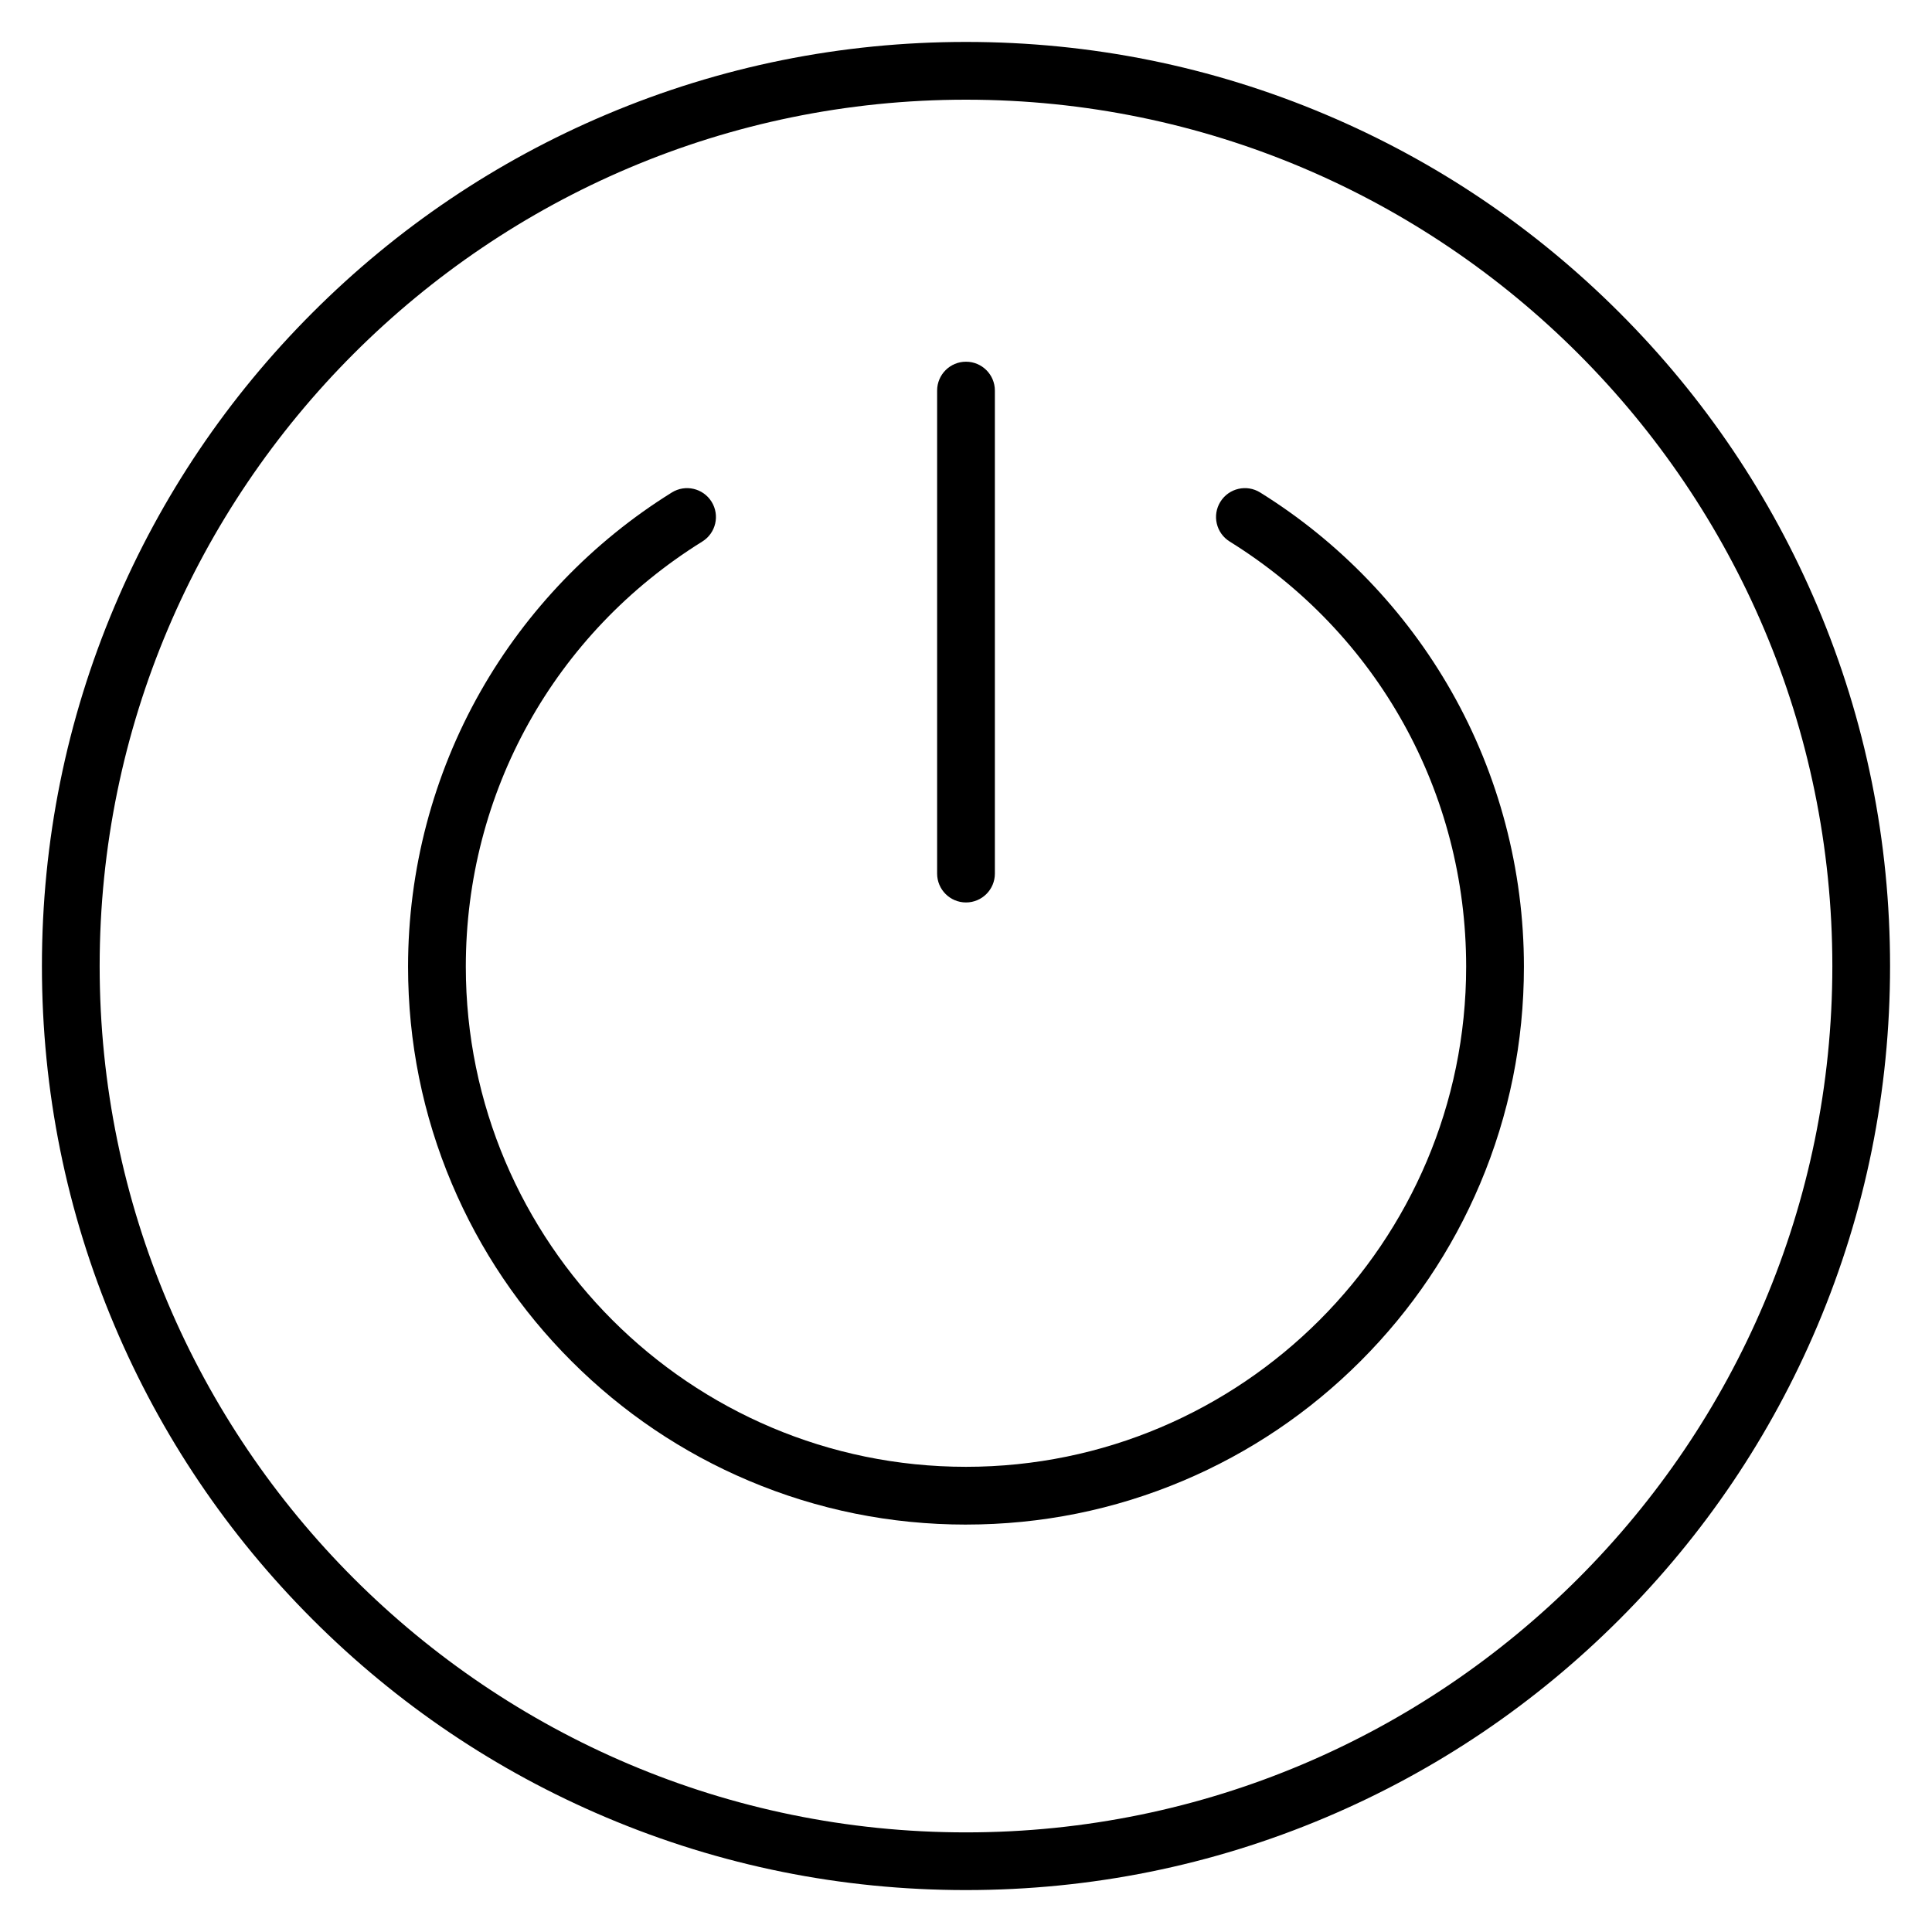
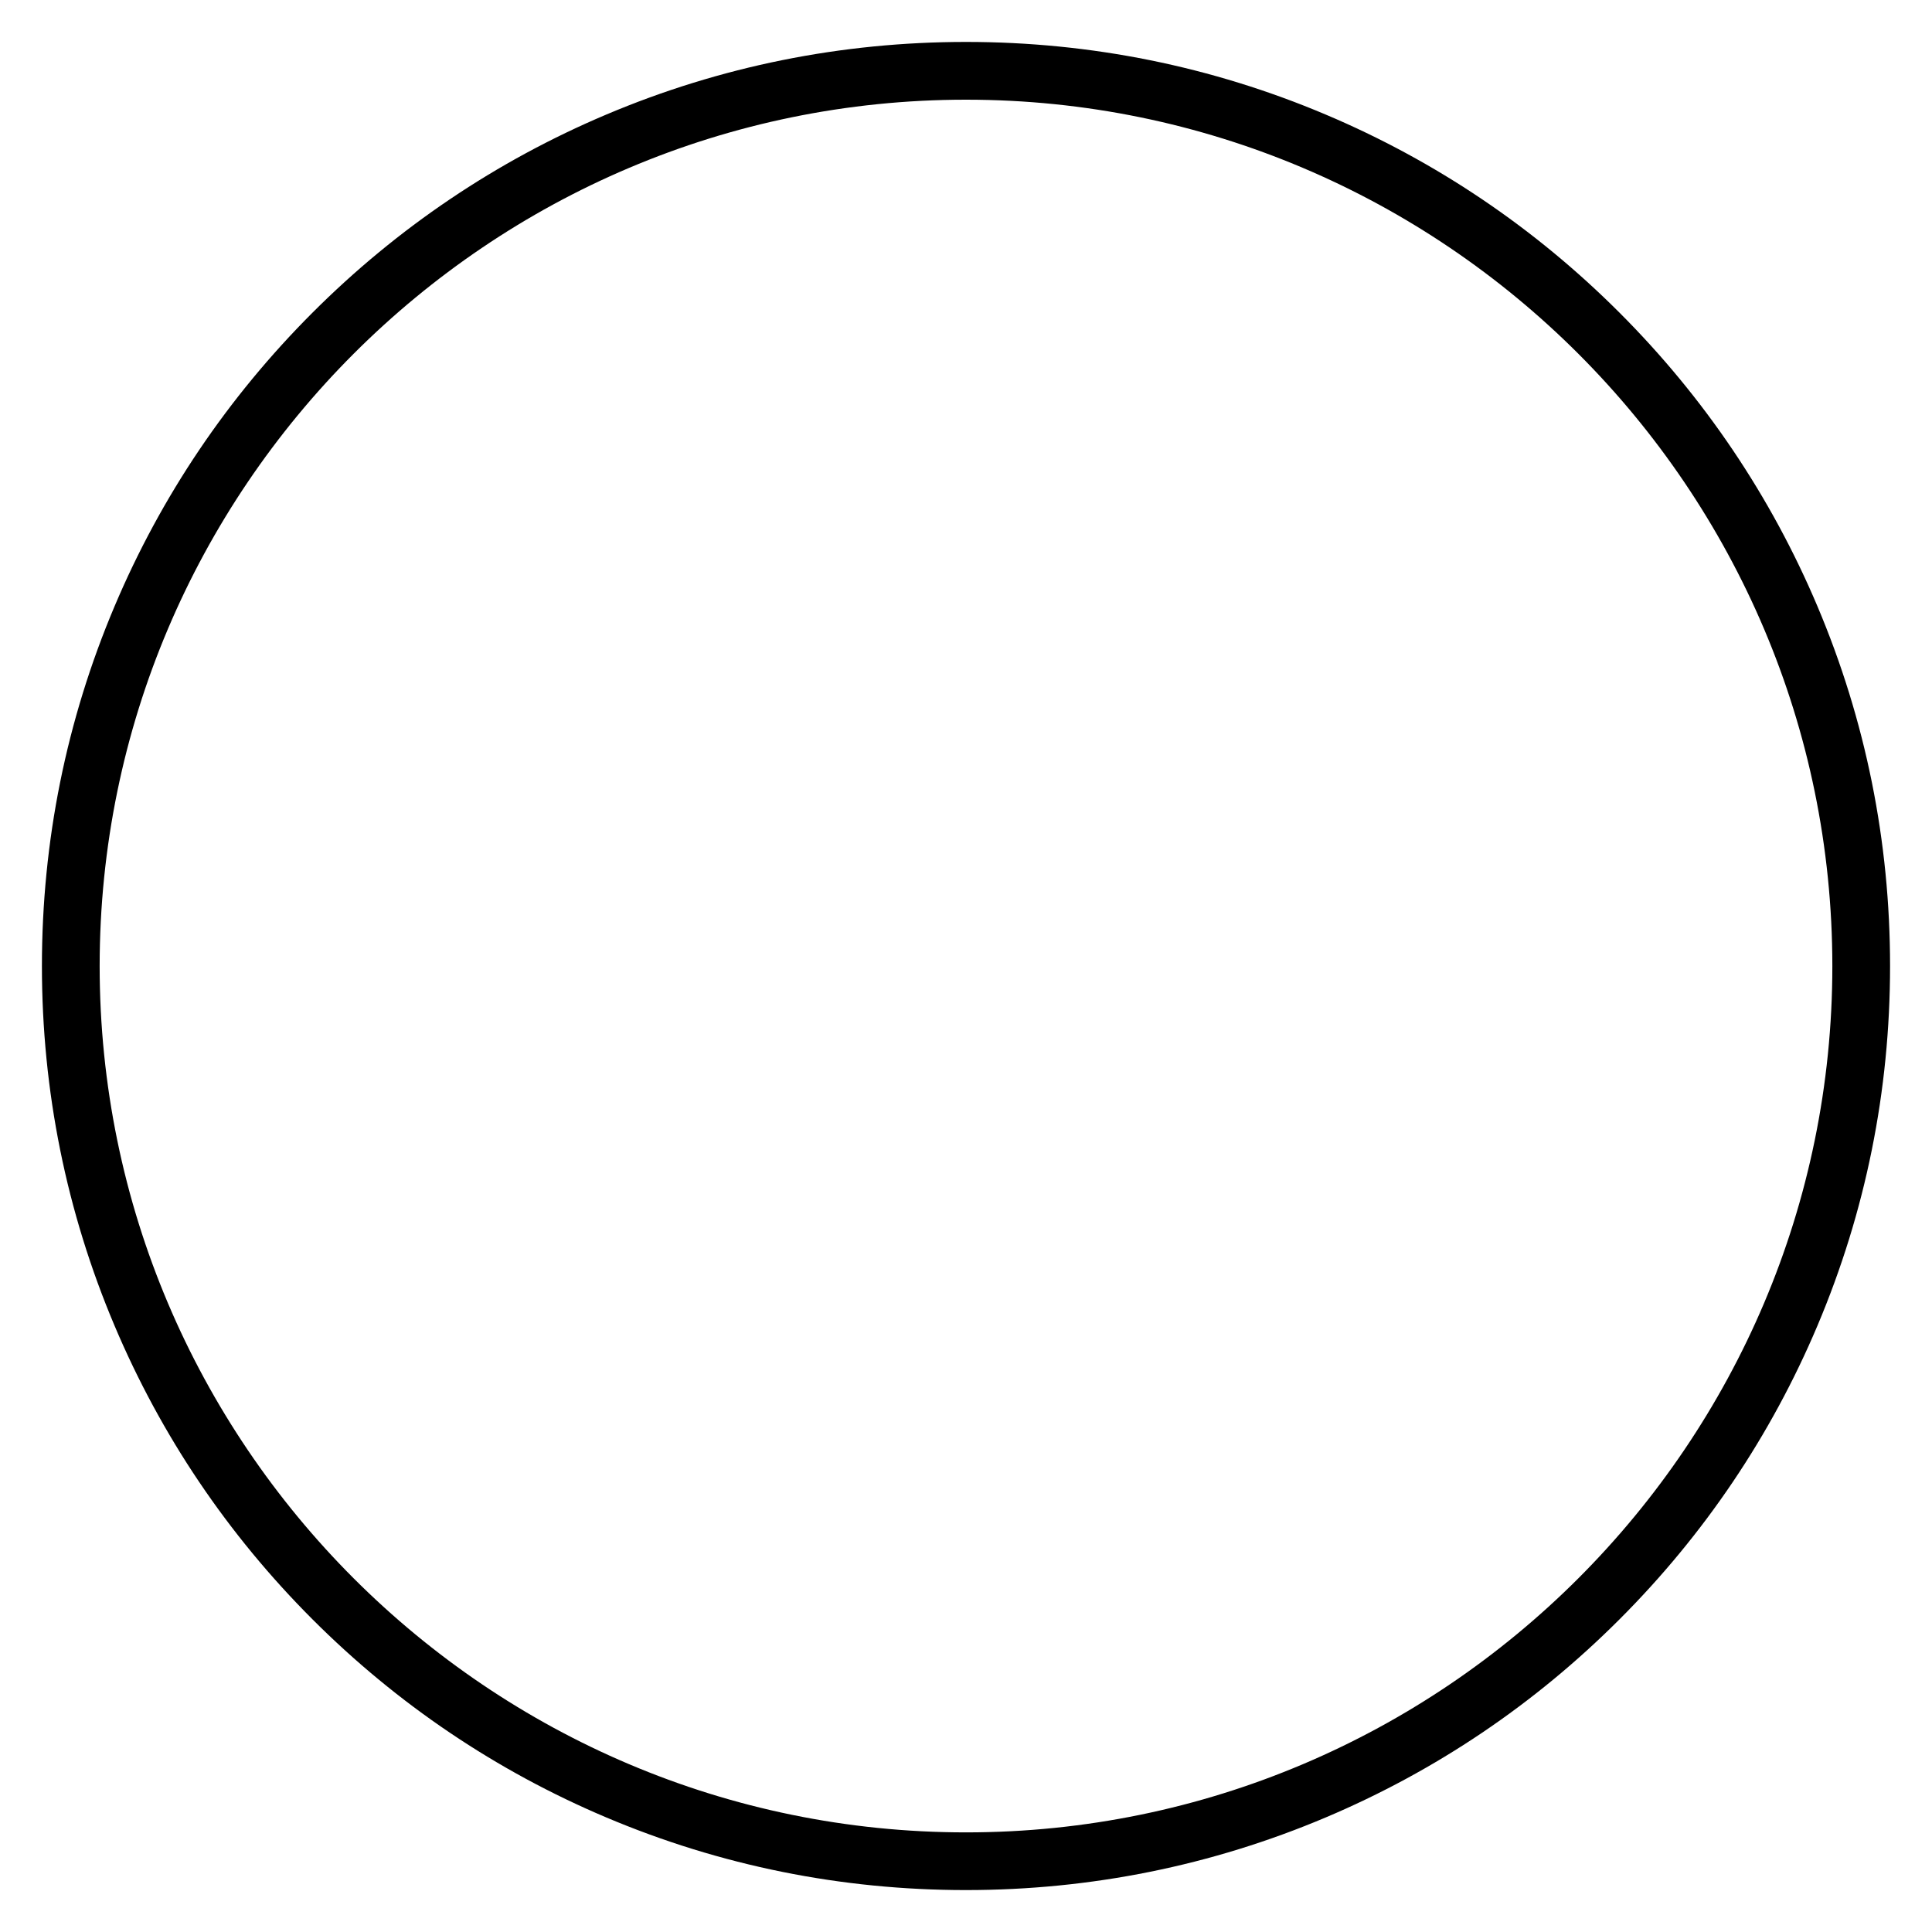
<svg xmlns="http://www.w3.org/2000/svg" fill="#000000" width="800px" height="800px" version="1.1" viewBox="144 144 512 512">
  <g>
    <path d="m400 644.89c-33.059 0-65.129-6.477-95.324-19.246-29.164-12.332-55.352-29.992-77.84-52.48-22.488-22.488-40.145-48.676-52.48-77.84-12.77-30.191-19.246-62.266-19.246-95.32 0-33.059 6.477-65.129 19.246-95.324 12.332-29.164 29.988-55.352 52.48-77.84 22.488-22.488 48.676-40.148 77.836-52.48 30.199-12.77 62.27-19.246 95.328-19.246s65.129 6.477 95.324 19.246c29.16 12.332 55.352 29.988 77.84 52.48 22.488 22.488 40.145 48.68 52.48 77.84 12.77 30.195 19.242 62.266 19.242 95.324s-6.477 65.129-19.246 95.324c-12.332 29.16-29.992 55.352-52.48 77.84-22.488 22.488-48.676 40.145-77.84 52.48-30.191 12.766-62.266 19.242-95.32 19.242zm0-474.47c-126.59 0-229.59 102.99-229.59 229.59s102.99 229.59 229.59 229.59 229.59-102.99 229.59-229.59c-0.004-126.59-102.99-229.59-229.59-229.59z" />
-     <path d="m400 548.03c-19.957 0-39.324-3.91-57.555-11.621-17.609-7.449-33.422-18.109-46.996-31.688-13.578-13.578-24.238-29.391-31.688-46.996-7.715-18.234-11.621-37.598-11.621-57.555 0-25.594 6.644-50.82 19.219-72.949 12.188-21.449 29.711-39.676 50.68-52.707 3.59-2.231 8.309-1.129 10.539 2.457 2.231 3.59 1.129 8.309-2.457 10.539-39.25 24.398-62.676 66.512-62.676 112.66 0 73.09 59.461 132.55 132.55 132.55s132.55-59.461 132.55-132.55c0-46.148-23.43-88.266-62.672-112.66-3.59-2.231-4.691-6.953-2.457-10.539 2.231-3.59 6.953-4.691 10.539-2.457 20.965 13.031 38.492 31.262 50.68 52.707 12.574 22.125 19.219 47.352 19.219 72.949 0 19.957-3.91 39.324-11.621 57.555-7.449 17.609-18.109 33.422-31.688 46.996-13.578 13.578-29.391 24.238-46.996 31.688-18.238 7.711-37.602 11.617-57.559 11.617z" />
-     <path d="m400 383.16c-4.227 0-7.652-3.426-7.652-7.652v-128c0-4.227 3.426-7.652 7.652-7.652s7.652 3.426 7.652 7.652v128c0 4.227-3.426 7.652-7.652 7.652z" />
  </g>
</svg>